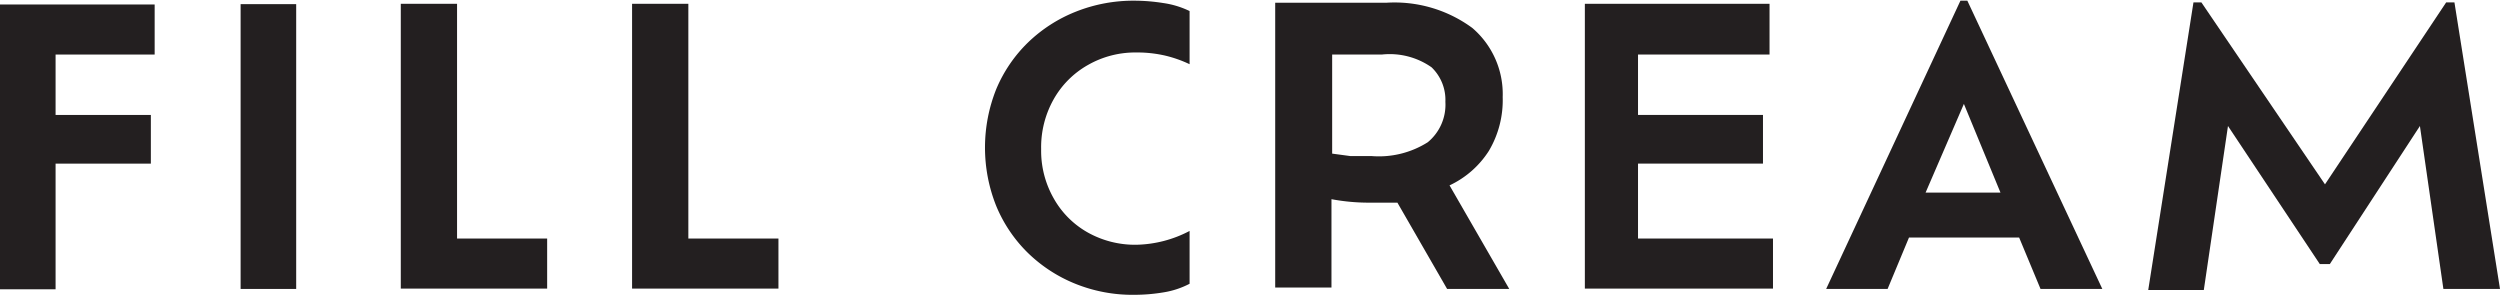
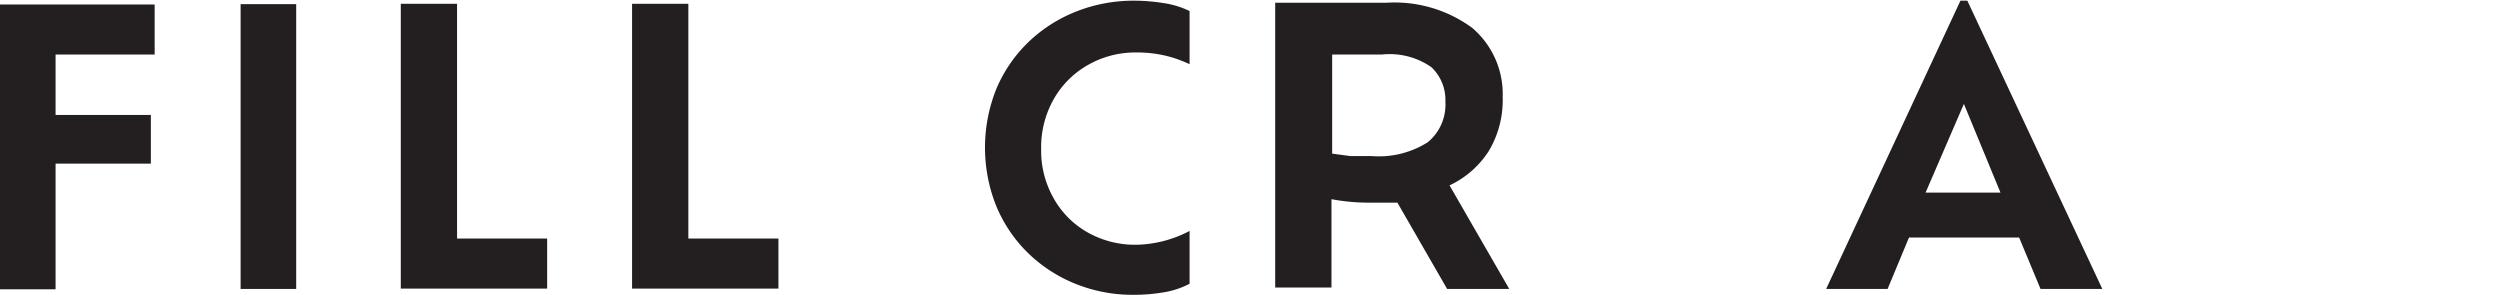
<svg xmlns="http://www.w3.org/2000/svg" id="SUB-_02_JORNEY" data-name="SUB- 02 JORNEY" viewBox="0 0 72.42 8.55">
  <defs>
    <style>.cls-1{fill:#231f20;}</style>
  </defs>
  <title>pdr-all-tit5</title>
  <g id="_08" data-name="08">
    <g id="내용">
      <g id="FILL_CREAM" data-name="FILL CREAM">
        <path class="cls-1" d="M1290.7,727h-2.87v1.75h2.76v1.41h-2.76v3.64h-1.61v-8.25h4.48Z" transform="translate(-1286.22 -725.42)" />
        <path class="cls-1" d="M1293.19,733.79v-8.25h1.61v8.25Z" transform="translate(-1286.22 -725.42)" />
        <path class="cls-1" d="M1299.46,732.33h2.61v1.45h-4.24v-8.25h1.63Z" transform="translate(-1286.22 -725.42)" />
        <path class="cls-1" d="M1306.16,732.33h2.61v1.45h-4.24v-8.25h1.63Z" transform="translate(-1286.22 -725.42)" />
        <path class="cls-1" d="M1320.68,732.11v1.53a2.47,2.47,0,0,1-.76.25,5.13,5.13,0,0,1-.85.07,4.42,4.42,0,0,1-1.7-.32,4.25,4.25,0,0,1-1.38-.9,4.1,4.1,0,0,1-.91-1.35,4.56,4.56,0,0,1,0-3.39,4.08,4.08,0,0,1,.92-1.35,4.24,4.24,0,0,1,1.38-.89,4.51,4.51,0,0,1,1.71-.32,5.36,5.36,0,0,1,.84.07,2.57,2.57,0,0,1,.75.23v1.54a3.55,3.55,0,0,0-.71-.25,3.61,3.61,0,0,0-.83-.09,2.76,2.76,0,0,0-1.4.36,2.61,2.61,0,0,0-1,1,2.83,2.83,0,0,0-.36,1.44,2.78,2.78,0,0,0,.36,1.42,2.58,2.58,0,0,0,1,1,2.8,2.8,0,0,0,1.4.35A3.45,3.45,0,0,0,1320.68,732.11Z" transform="translate(-1286.22 -725.42)" />
        <path class="cls-1" d="M1329.94,733.79h-1.8l-1.44-2.5c-.23,0-.47,0-.74,0a5.87,5.87,0,0,1-1.17-.1v2.56h-1.63v-8.25h3.21a3.8,3.8,0,0,1,2.5.73,2.52,2.52,0,0,1,.88,2,2.88,2.88,0,0,1-.4,1.56,2.72,2.72,0,0,1-1.14,1Zm-4-3.85a2.65,2.65,0,0,0,1.64-.4,1.41,1.41,0,0,0,.51-1.17,1.31,1.31,0,0,0-.4-1,2.11,2.11,0,0,0-1.44-.37h-1.44v2.87l.52.07Z" transform="translate(-1286.22 -725.42)" />
-         <path class="cls-1" d="M1333.67,732.33h3.91v1.45h-5.45v-8.25h5.35V727h-3.81v1.75h3.62v1.41h-3.62Z" transform="translate(-1286.22 -725.42)" />
        <path class="cls-1" d="M1345.33,733.79l-.62-1.49h-3.19l-.62,1.49h-1.78l3.89-8.35h.2l3.91,8.35Zm-1.16-2.79-1.06-2.57L1342,731Z" transform="translate(-1286.22 -725.42)" />
-         <path class="cls-1" d="M1358.64,733.79H1357l-.68-4.72-2.61,4h-.29l-2.66-4-.7,4.75h-1.61l1.31-8.33h.23l3.58,5.27,3.51-5.27h.24Z" transform="translate(-1286.22 -725.42)" />
      </g>
    </g>
  </g>
</svg>